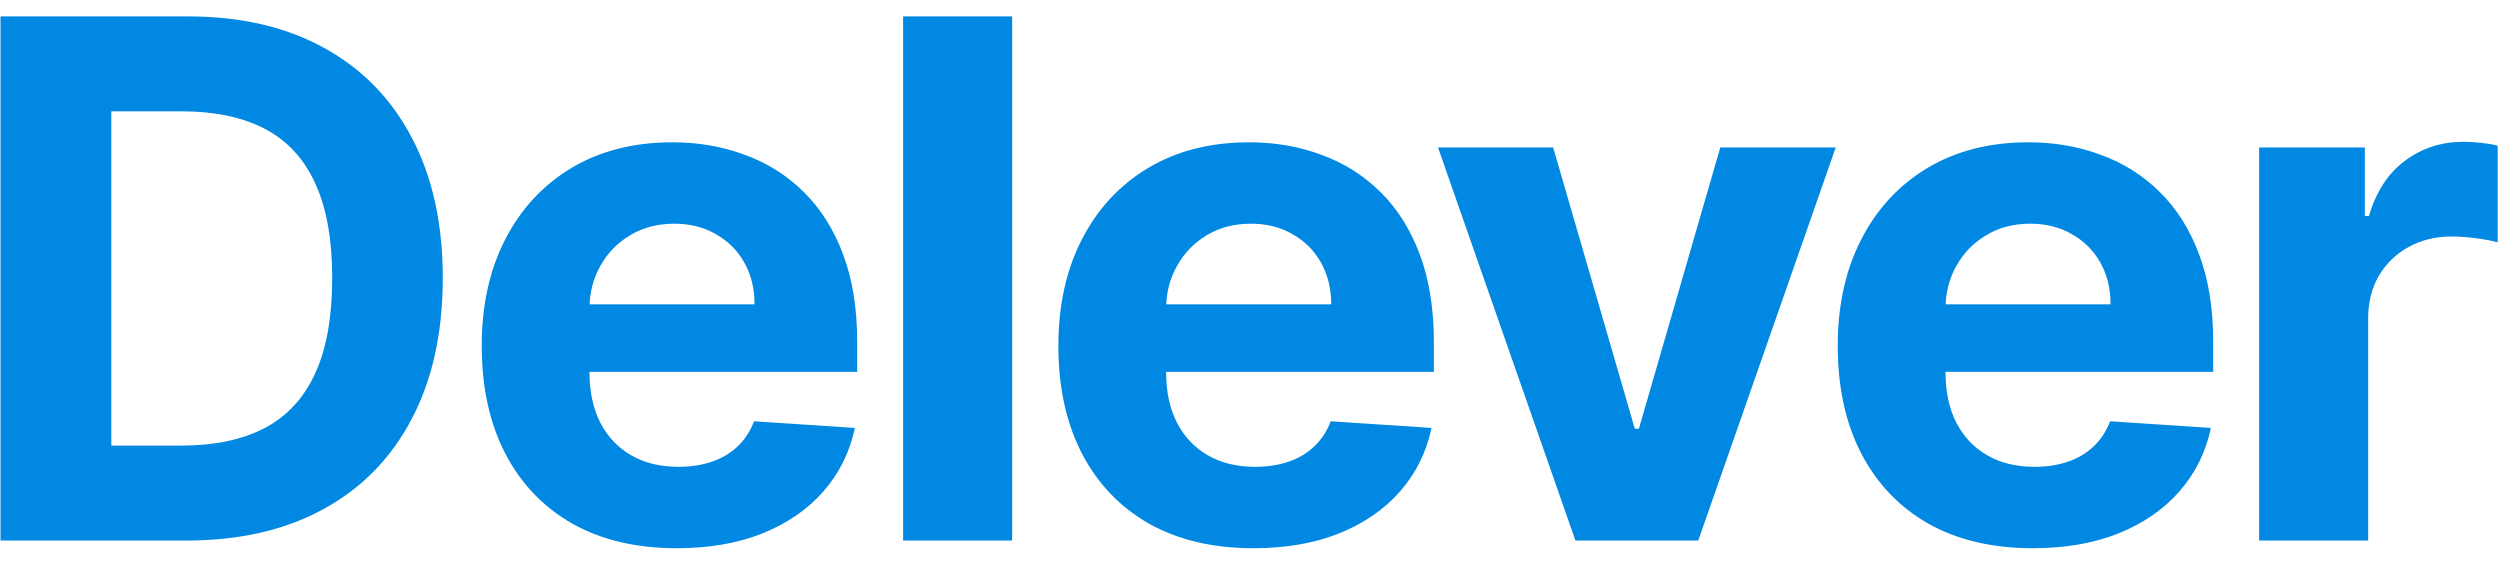
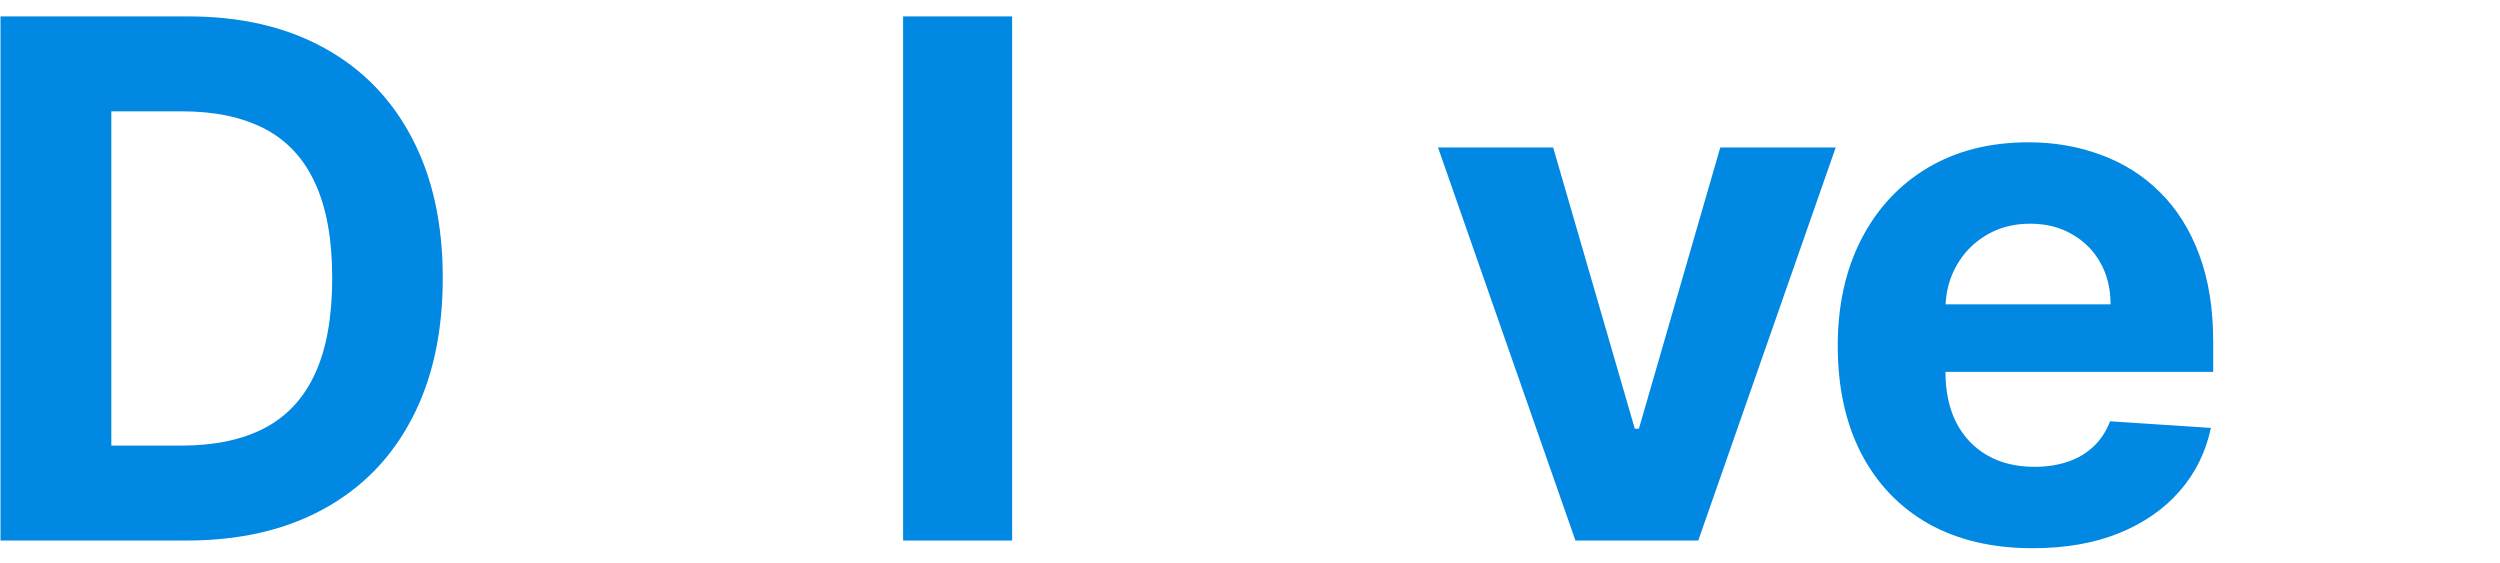
<svg xmlns="http://www.w3.org/2000/svg" width="111" height="25" viewBox="0 0 111 25" fill="none">
-   <path d="M100.306 24V6.546H104.999V9.591H105.181C105.499 8.508 106.033 7.69 106.783 7.137C107.533 6.576 108.397 6.296 109.374 6.296C109.616 6.296 109.878 6.311 110.158 6.341C110.438 6.372 110.684 6.413 110.897 6.466V10.762C110.669 10.694 110.355 10.633 109.953 10.58C109.552 10.527 109.184 10.5 108.851 10.5C108.139 10.5 107.503 10.656 106.942 10.966C106.389 11.269 105.95 11.694 105.624 12.239C105.306 12.784 105.147 13.413 105.147 14.125V24H100.306Z" fill="#0188E2" />
  <path d="M90.255 24.341C88.459 24.341 86.914 23.977 85.618 23.25C84.331 22.515 83.338 21.477 82.641 20.137C81.944 18.788 81.596 17.193 81.596 15.352C81.596 13.557 81.944 11.981 82.641 10.625C83.338 9.269 84.319 8.212 85.584 7.455C86.857 6.697 88.35 6.318 90.062 6.318C91.213 6.318 92.285 6.504 93.278 6.875C94.278 7.239 95.149 7.788 95.891 8.523C96.641 9.258 97.225 10.182 97.641 11.296C98.058 12.402 98.266 13.697 98.266 15.182V16.512H83.528V13.511H93.709C93.709 12.815 93.558 12.197 93.255 11.659C92.952 11.121 92.531 10.701 91.993 10.398C91.463 10.087 90.846 9.932 90.141 9.932C89.406 9.932 88.755 10.102 88.187 10.443C87.626 10.777 87.187 11.227 86.868 11.796C86.55 12.356 86.387 12.981 86.38 13.671V16.523C86.38 17.387 86.539 18.133 86.857 18.762C87.183 19.39 87.641 19.875 88.232 20.216C88.823 20.557 89.524 20.727 90.334 20.727C90.872 20.727 91.365 20.652 91.812 20.5C92.259 20.349 92.641 20.121 92.959 19.818C93.278 19.515 93.52 19.144 93.687 18.705L98.164 19C97.937 20.076 97.471 21.015 96.766 21.818C96.069 22.614 95.168 23.235 94.062 23.682C92.963 24.121 91.694 24.341 90.255 24.341Z" fill="#0188E2" />
  <path d="M81.506 6.546L75.403 24H69.949L63.847 6.546H68.96L72.585 19.035H72.767L76.381 6.546H81.506Z" fill="#0188E2" />
-   <path d="M55.651 24.341C53.856 24.341 52.31 23.977 51.015 23.25C49.727 22.515 48.735 21.477 48.038 20.137C47.341 18.788 46.992 17.193 46.992 15.352C46.992 13.557 47.341 11.981 48.038 10.625C48.735 9.269 49.716 8.212 50.981 7.455C52.254 6.697 53.746 6.318 55.458 6.318C56.61 6.318 57.682 6.504 58.674 6.875C59.674 7.239 60.545 7.788 61.288 8.523C62.038 9.258 62.621 10.182 63.038 11.296C63.454 12.402 63.663 13.697 63.663 15.182V16.512H48.924V13.511H59.106C59.106 12.815 58.954 12.197 58.651 11.659C58.348 11.121 57.928 10.701 57.39 10.398C56.86 10.087 56.242 9.932 55.538 9.932C54.803 9.932 54.151 10.102 53.583 10.443C53.023 10.777 52.583 11.227 52.265 11.796C51.947 12.356 51.784 12.981 51.776 13.671V16.523C51.776 17.387 51.935 18.133 52.254 18.762C52.579 19.39 53.038 19.875 53.629 20.216C54.219 20.557 54.92 20.727 55.731 20.727C56.269 20.727 56.761 20.652 57.208 20.5C57.655 20.349 58.038 20.121 58.356 19.818C58.674 19.515 58.916 19.144 59.083 18.705L63.56 19C63.333 20.076 62.867 21.015 62.163 21.818C61.466 22.614 60.564 23.235 59.458 23.682C58.36 24.121 57.091 24.341 55.651 24.341Z" fill="#0188E2" />
  <path d="M44.939 0.728V24H40.098V0.728H44.939Z" fill="#0188E2" />
-   <path d="M30.048 24.341C28.252 24.341 26.707 23.977 25.411 23.25C24.123 22.515 23.131 21.477 22.434 20.137C21.737 18.788 21.389 17.193 21.389 15.352C21.389 13.557 21.737 11.981 22.434 10.625C23.131 9.269 24.112 8.212 25.377 7.455C26.65 6.697 28.142 6.318 29.855 6.318C31.006 6.318 32.078 6.504 33.071 6.875C34.071 7.239 34.942 7.788 35.684 8.523C36.434 9.258 37.017 10.182 37.434 11.296C37.851 12.402 38.059 13.697 38.059 15.182V16.512H23.32V13.511H33.502C33.502 12.815 33.351 12.197 33.048 11.659C32.745 11.121 32.324 10.701 31.786 10.398C31.256 10.087 30.639 9.932 29.934 9.932C29.199 9.932 28.548 10.102 27.98 10.443C27.419 10.777 26.98 11.227 26.661 11.796C26.343 12.356 26.18 12.981 26.173 13.671V16.523C26.173 17.387 26.332 18.133 26.65 18.762C26.976 19.39 27.434 19.875 28.025 20.216C28.616 20.557 29.317 20.727 30.127 20.727C30.665 20.727 31.158 20.652 31.605 20.5C32.052 20.349 32.434 20.121 32.752 19.818C33.071 19.515 33.313 19.144 33.48 18.705L37.957 19C37.73 20.076 37.264 21.015 36.559 21.818C35.862 22.614 34.961 23.235 33.855 23.682C32.756 24.121 31.487 24.341 30.048 24.341Z" fill="#0188E2" />
  <path d="M8.272 24H0.022V0.728H8.341C10.682 0.728 12.697 1.193 14.386 2.125C16.076 3.05 17.375 4.379 18.284 6.114C19.201 7.849 19.659 9.925 19.659 12.341C19.659 14.765 19.201 16.849 18.284 18.591C17.375 20.334 16.068 21.671 14.363 22.602C12.666 23.534 10.636 24 8.272 24ZM4.943 19.784H8.068C9.522 19.784 10.746 19.527 11.738 19.012C12.738 18.489 13.488 17.682 13.988 16.591C14.496 15.493 14.75 14.076 14.75 12.341C14.75 10.621 14.496 9.216 13.988 8.125C13.488 7.034 12.742 6.231 11.75 5.716C10.757 5.201 9.534 4.943 8.079 4.943H4.943V19.784Z" fill="#0188E2" />
</svg>